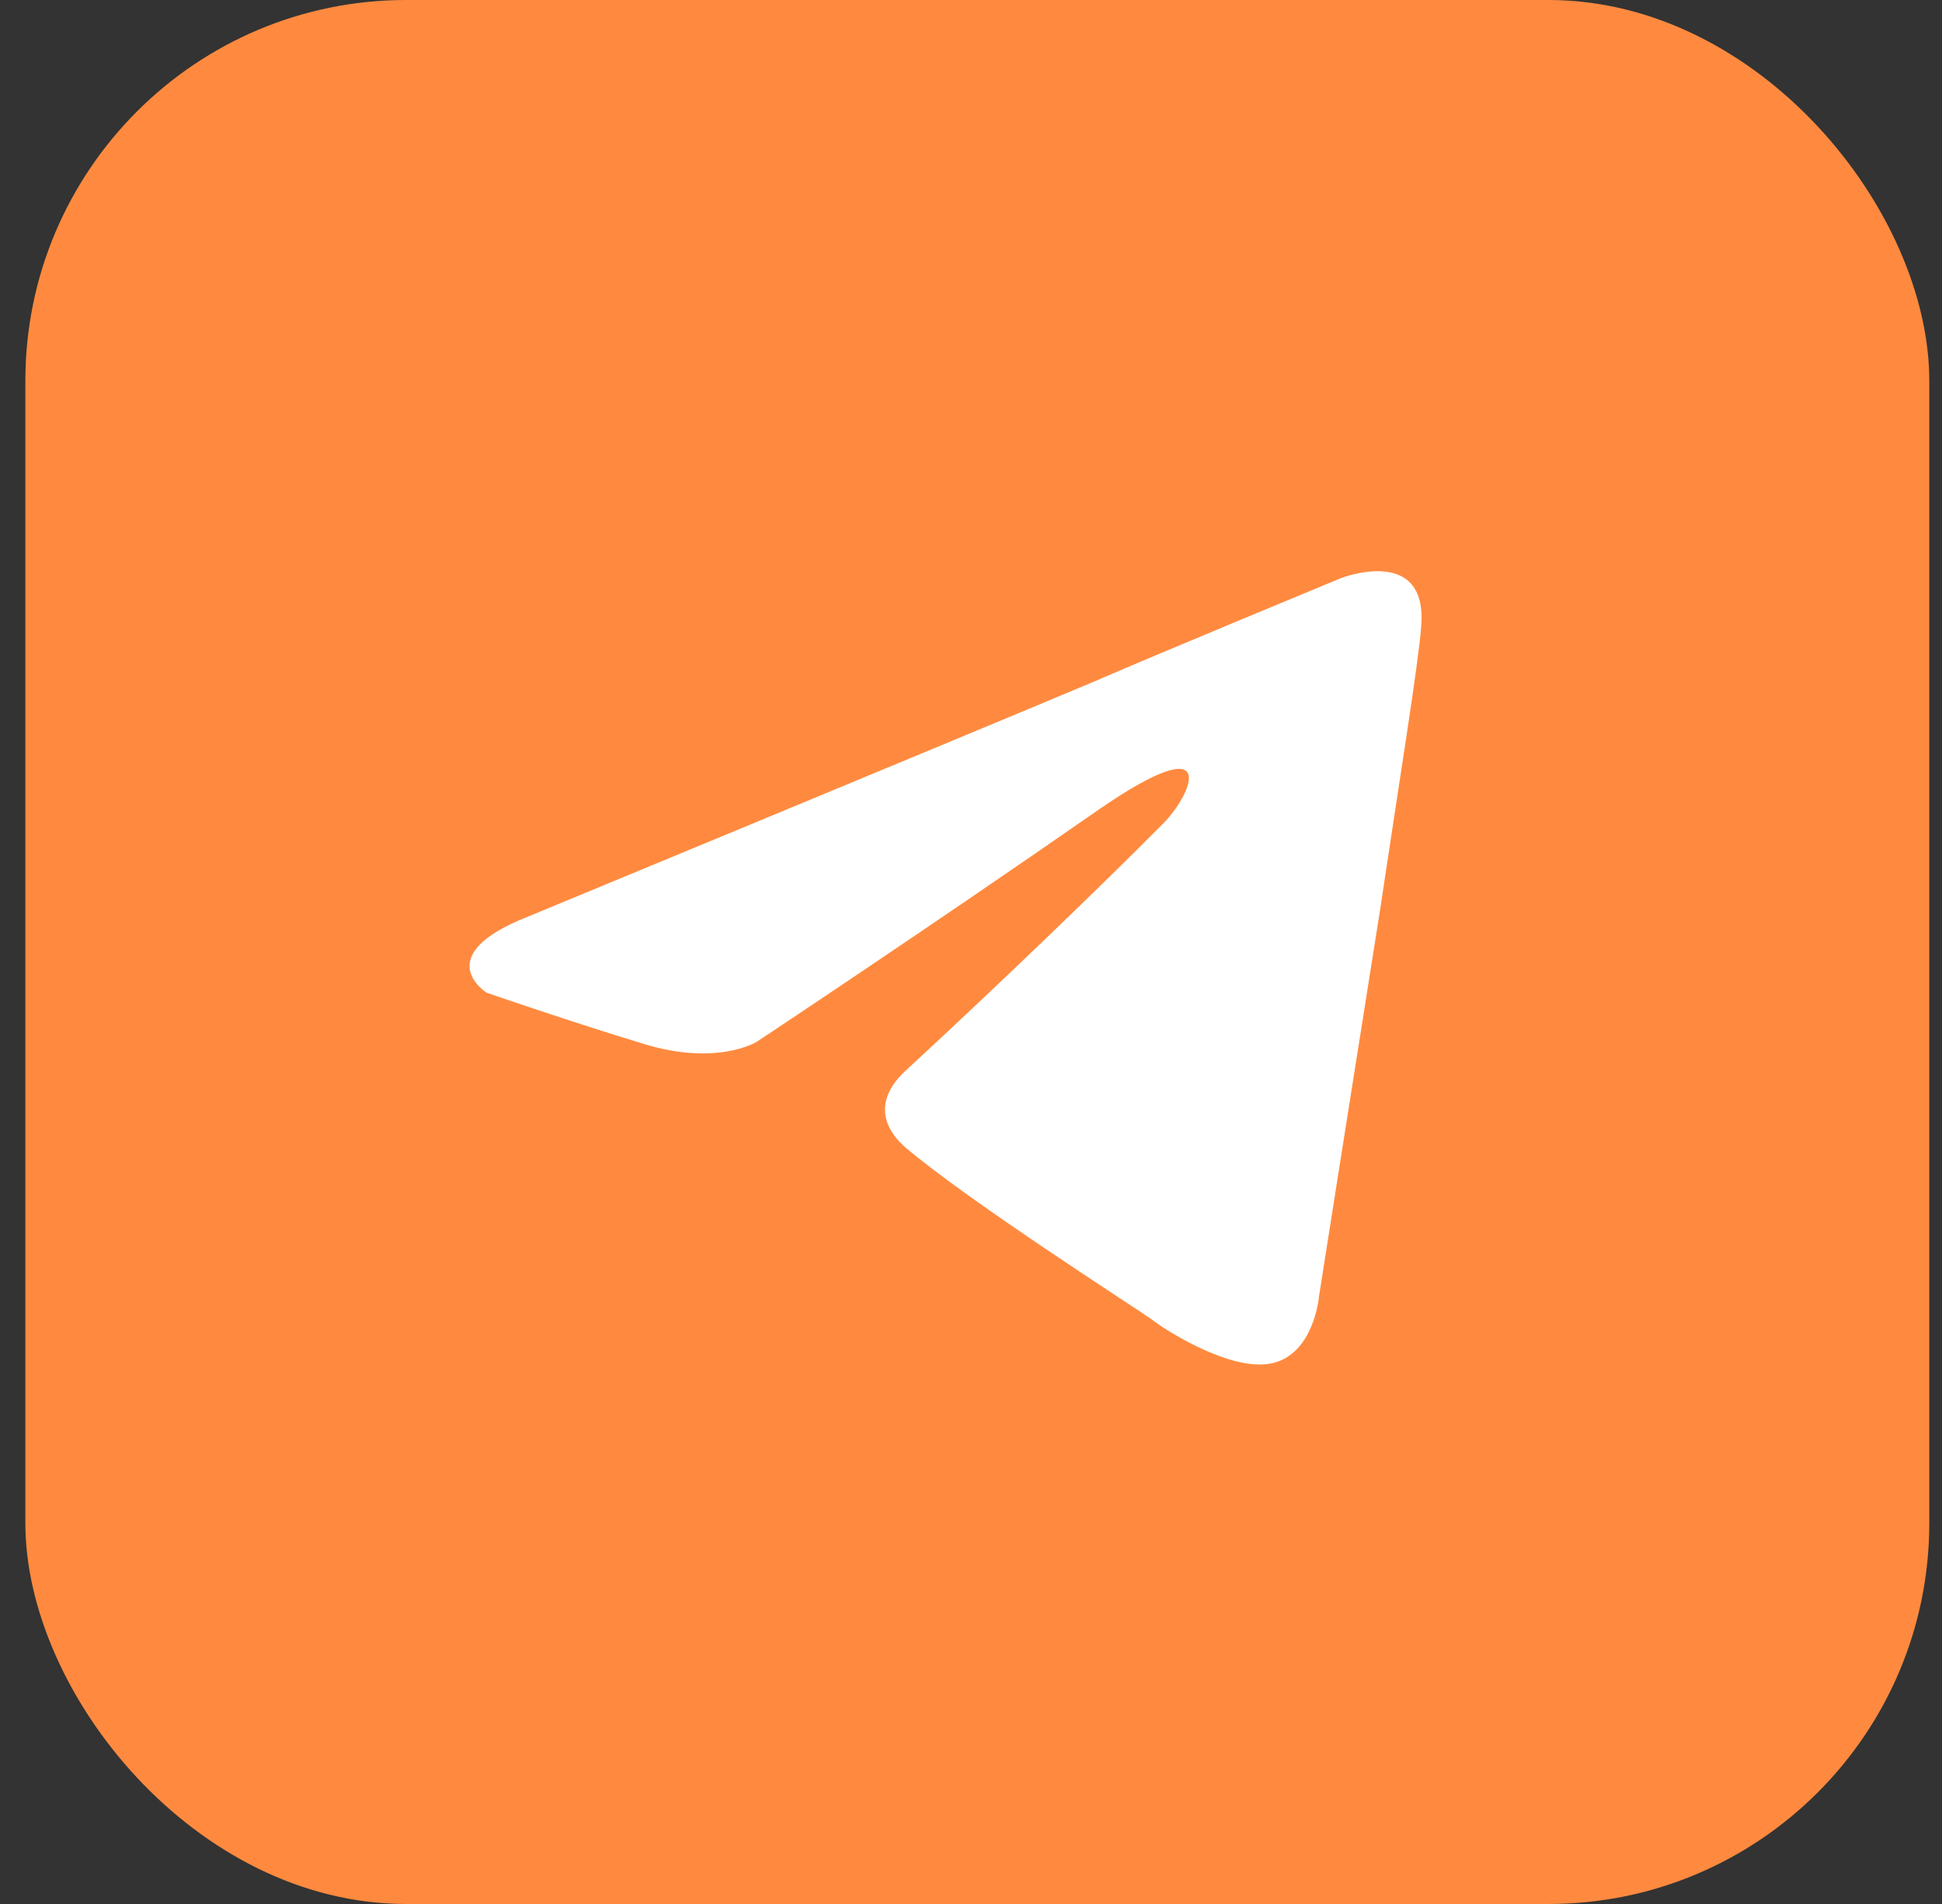
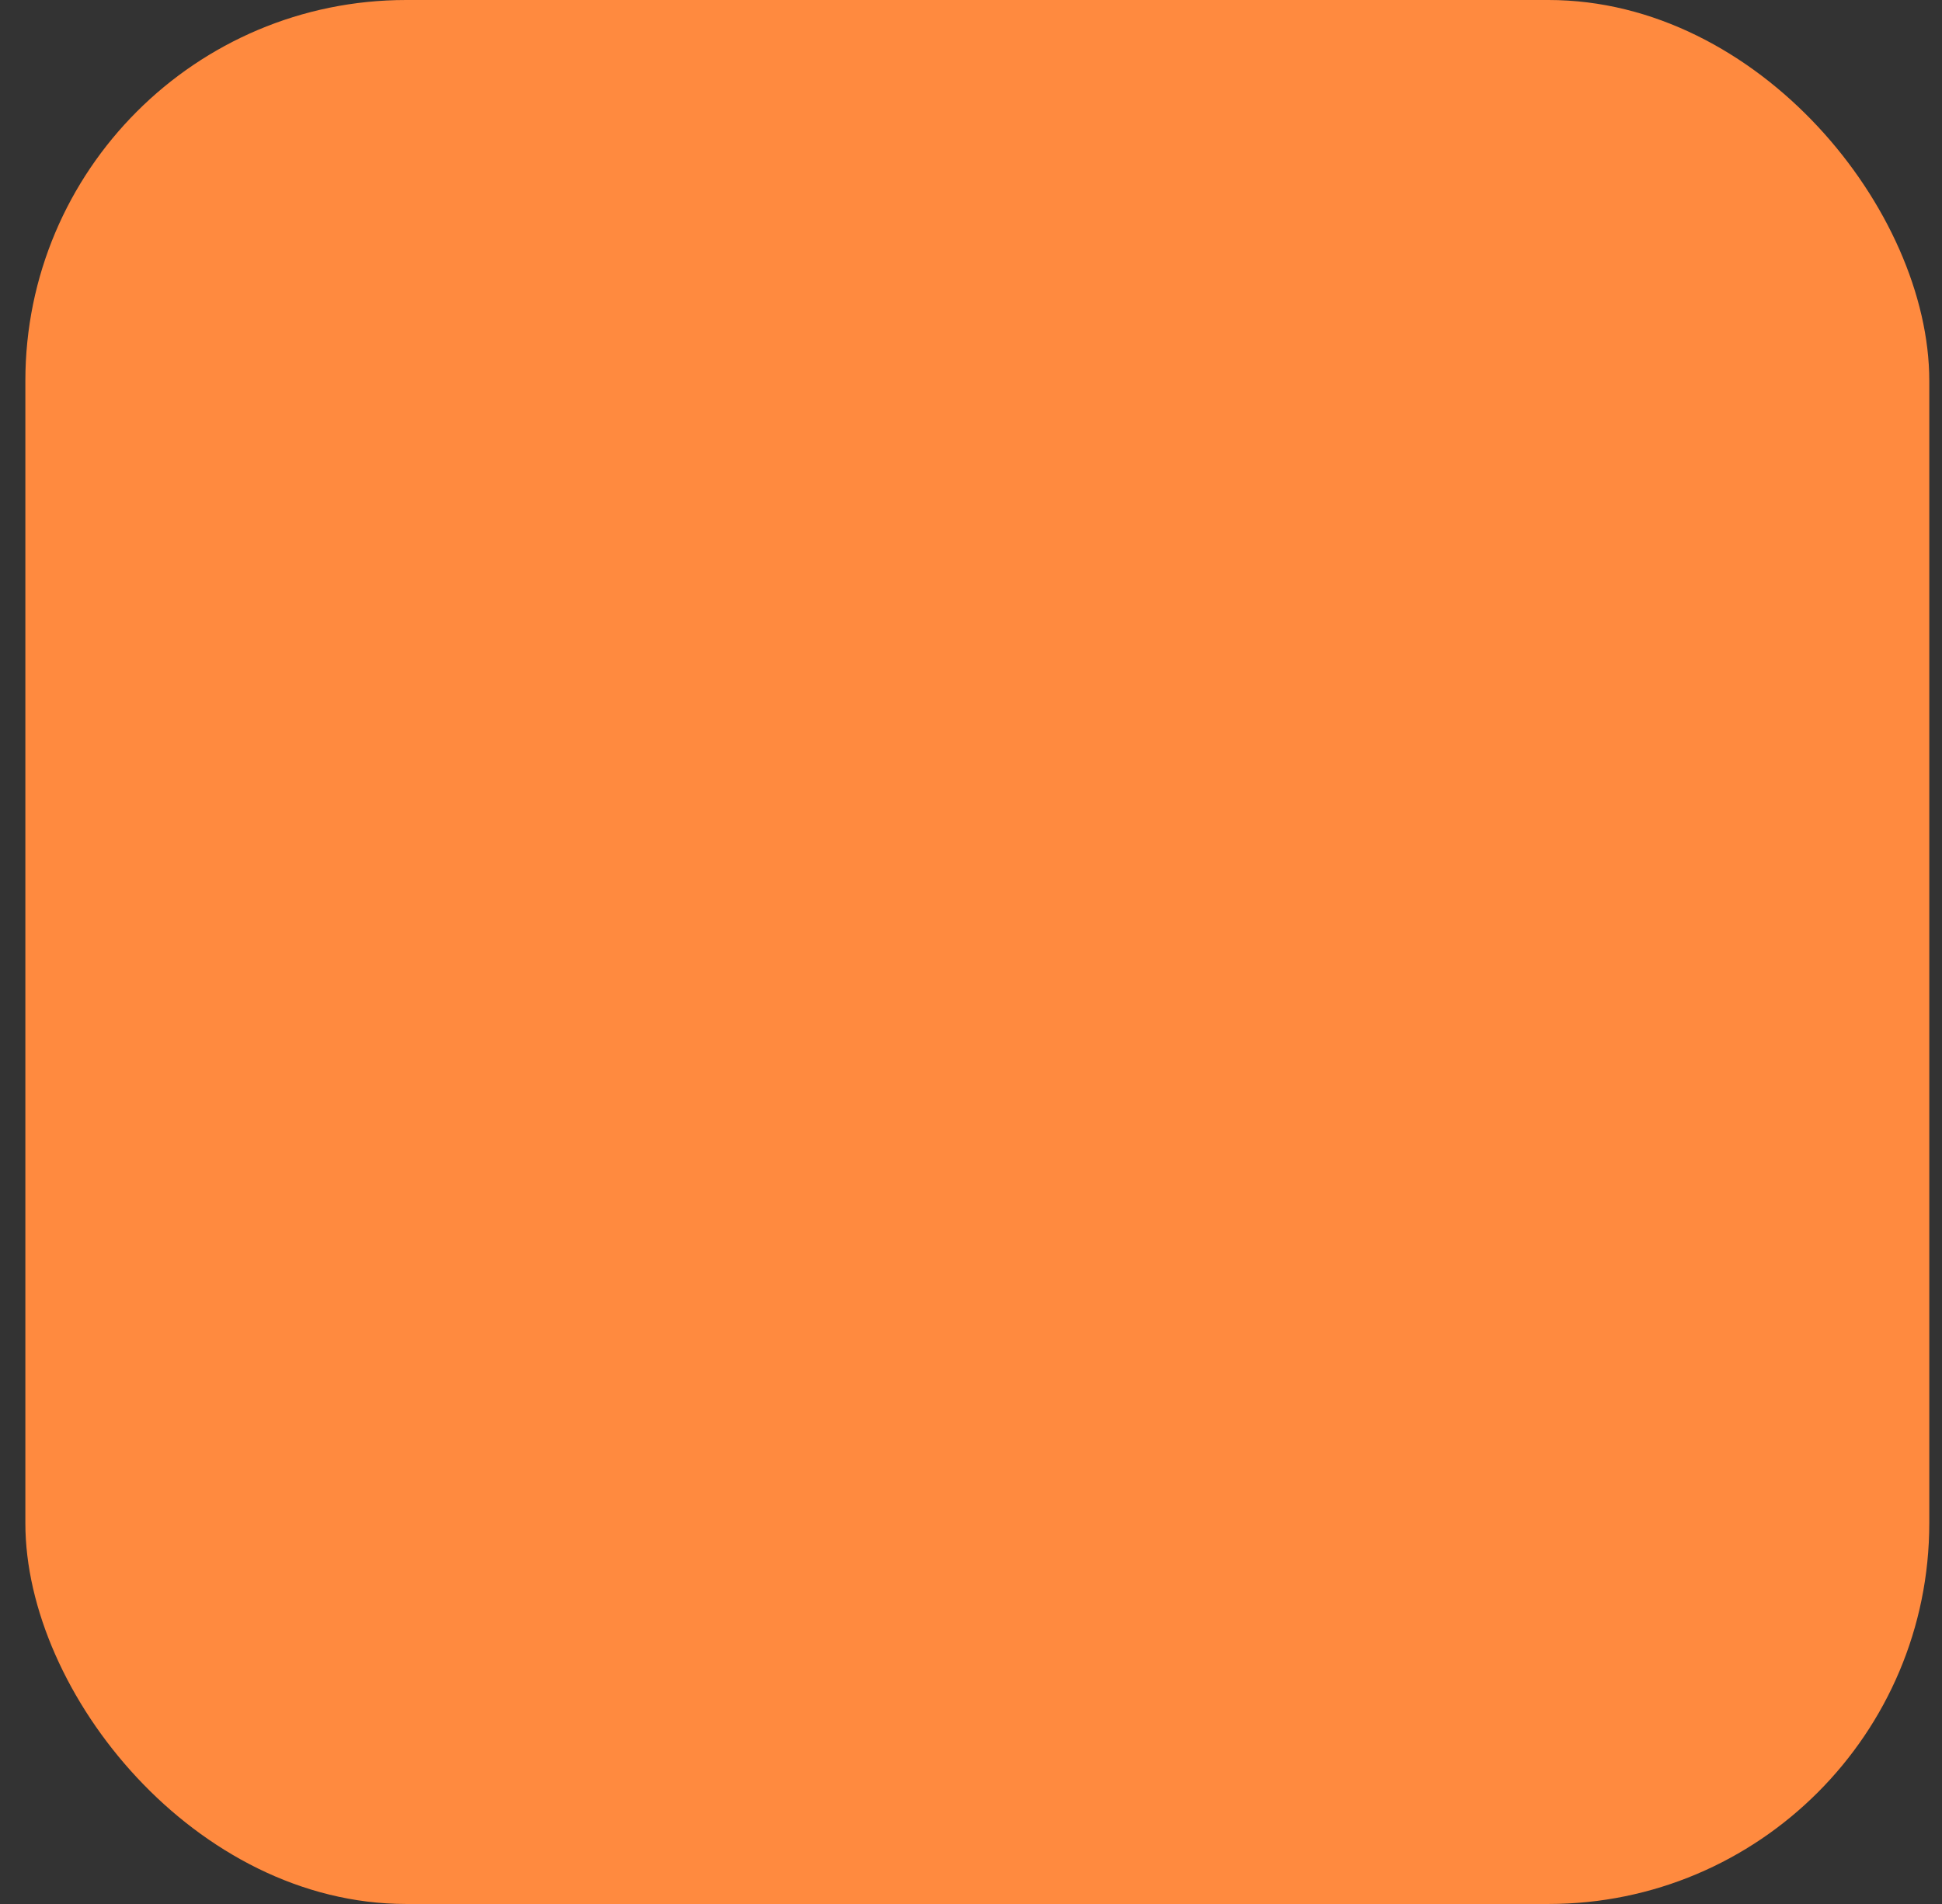
<svg xmlns="http://www.w3.org/2000/svg" width="51" height="50" viewBox="0 0 51 50" fill="none">
  <rect x="0" y="0" width="51" height="50" fill="#333333" stroke="none" />
  <rect x="0.666" width="50" height="50" rx="10" fill="#FF8A3F" />
-   <path d="M13.864 24.072C13.864 24.072 24.921 19.499 28.756 17.889C30.227 17.245 35.212 15.184 35.212 15.184C35.212 15.184 37.514 14.282 37.321 16.473C37.257 17.375 36.746 20.531 36.235 23.945C35.467 28.777 34.637 34.058 34.637 34.058C34.637 34.058 34.51 35.539 33.423 35.796C32.337 36.054 30.547 34.894 30.228 34.637C29.972 34.445 25.434 31.546 23.773 30.128C23.325 29.741 22.814 28.969 23.837 28.067C26.138 25.942 28.886 23.302 30.547 21.626C31.315 20.852 32.081 19.049 28.886 21.239C24.348 24.394 19.873 27.358 19.873 27.358C19.873 27.358 18.851 28.001 16.933 27.422C15.015 26.842 12.779 26.069 12.779 26.069C12.779 26.069 11.244 25.102 13.864 24.072Z" fill="white" />
</svg>